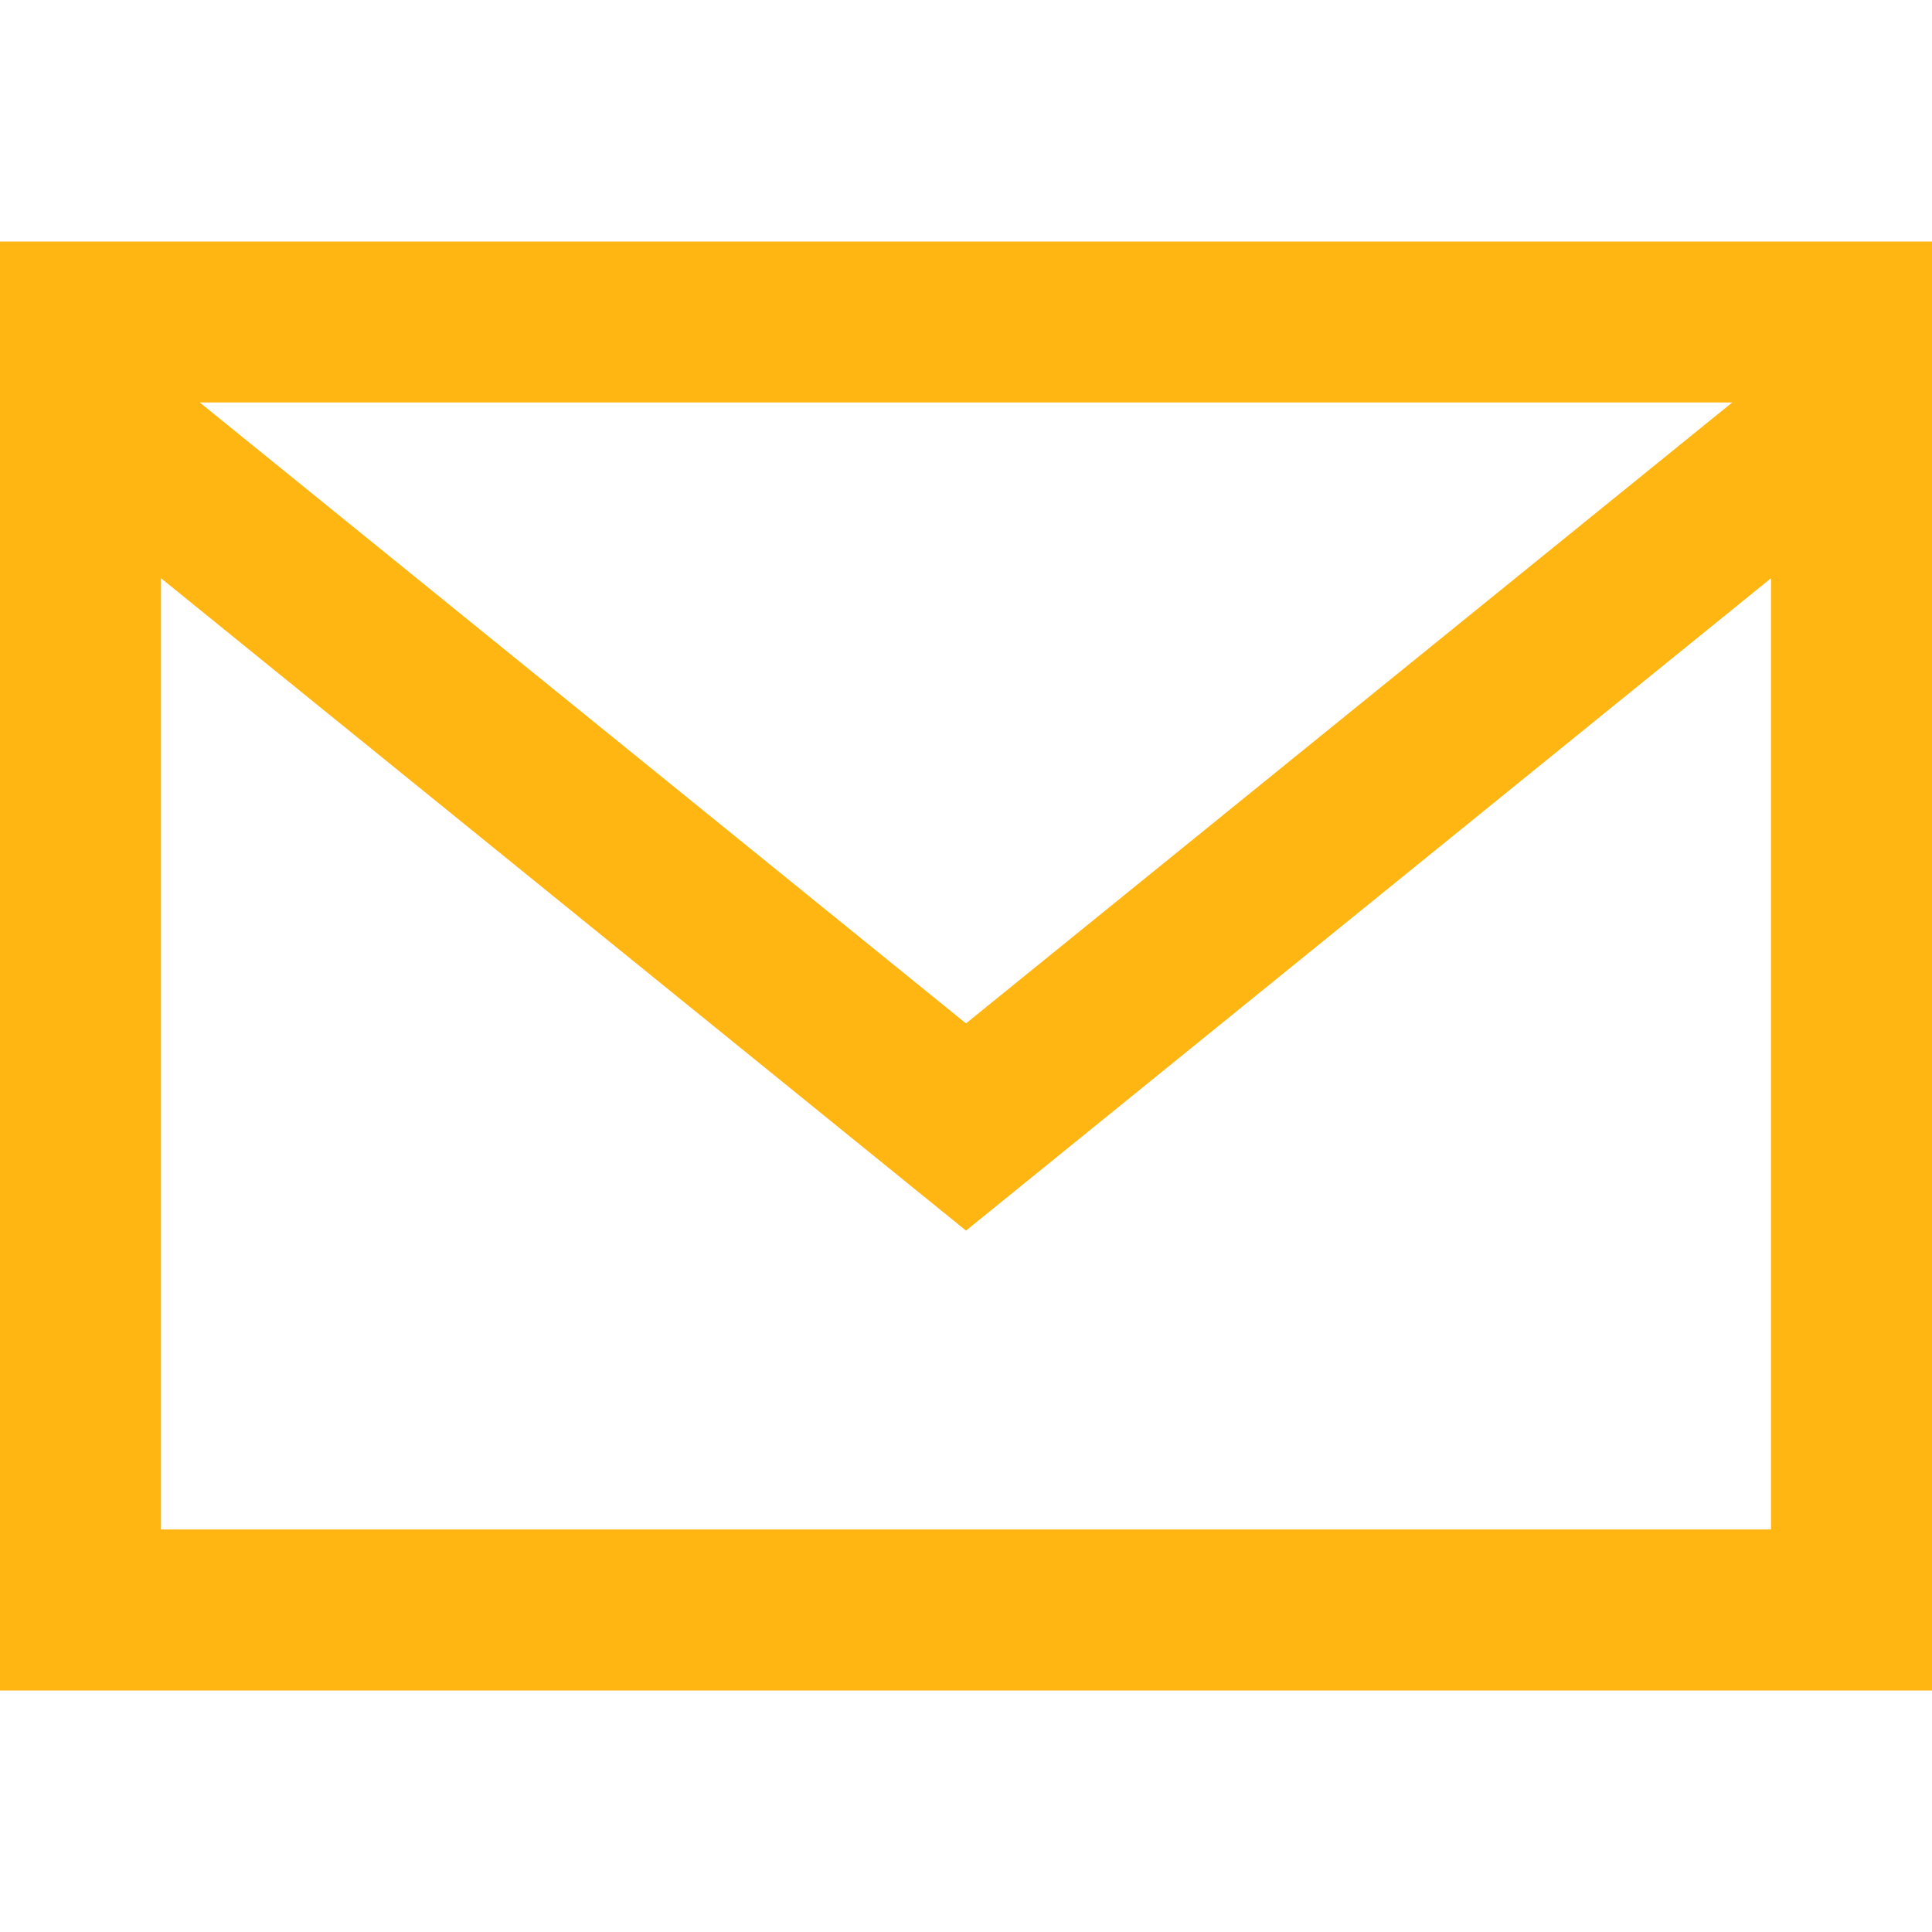
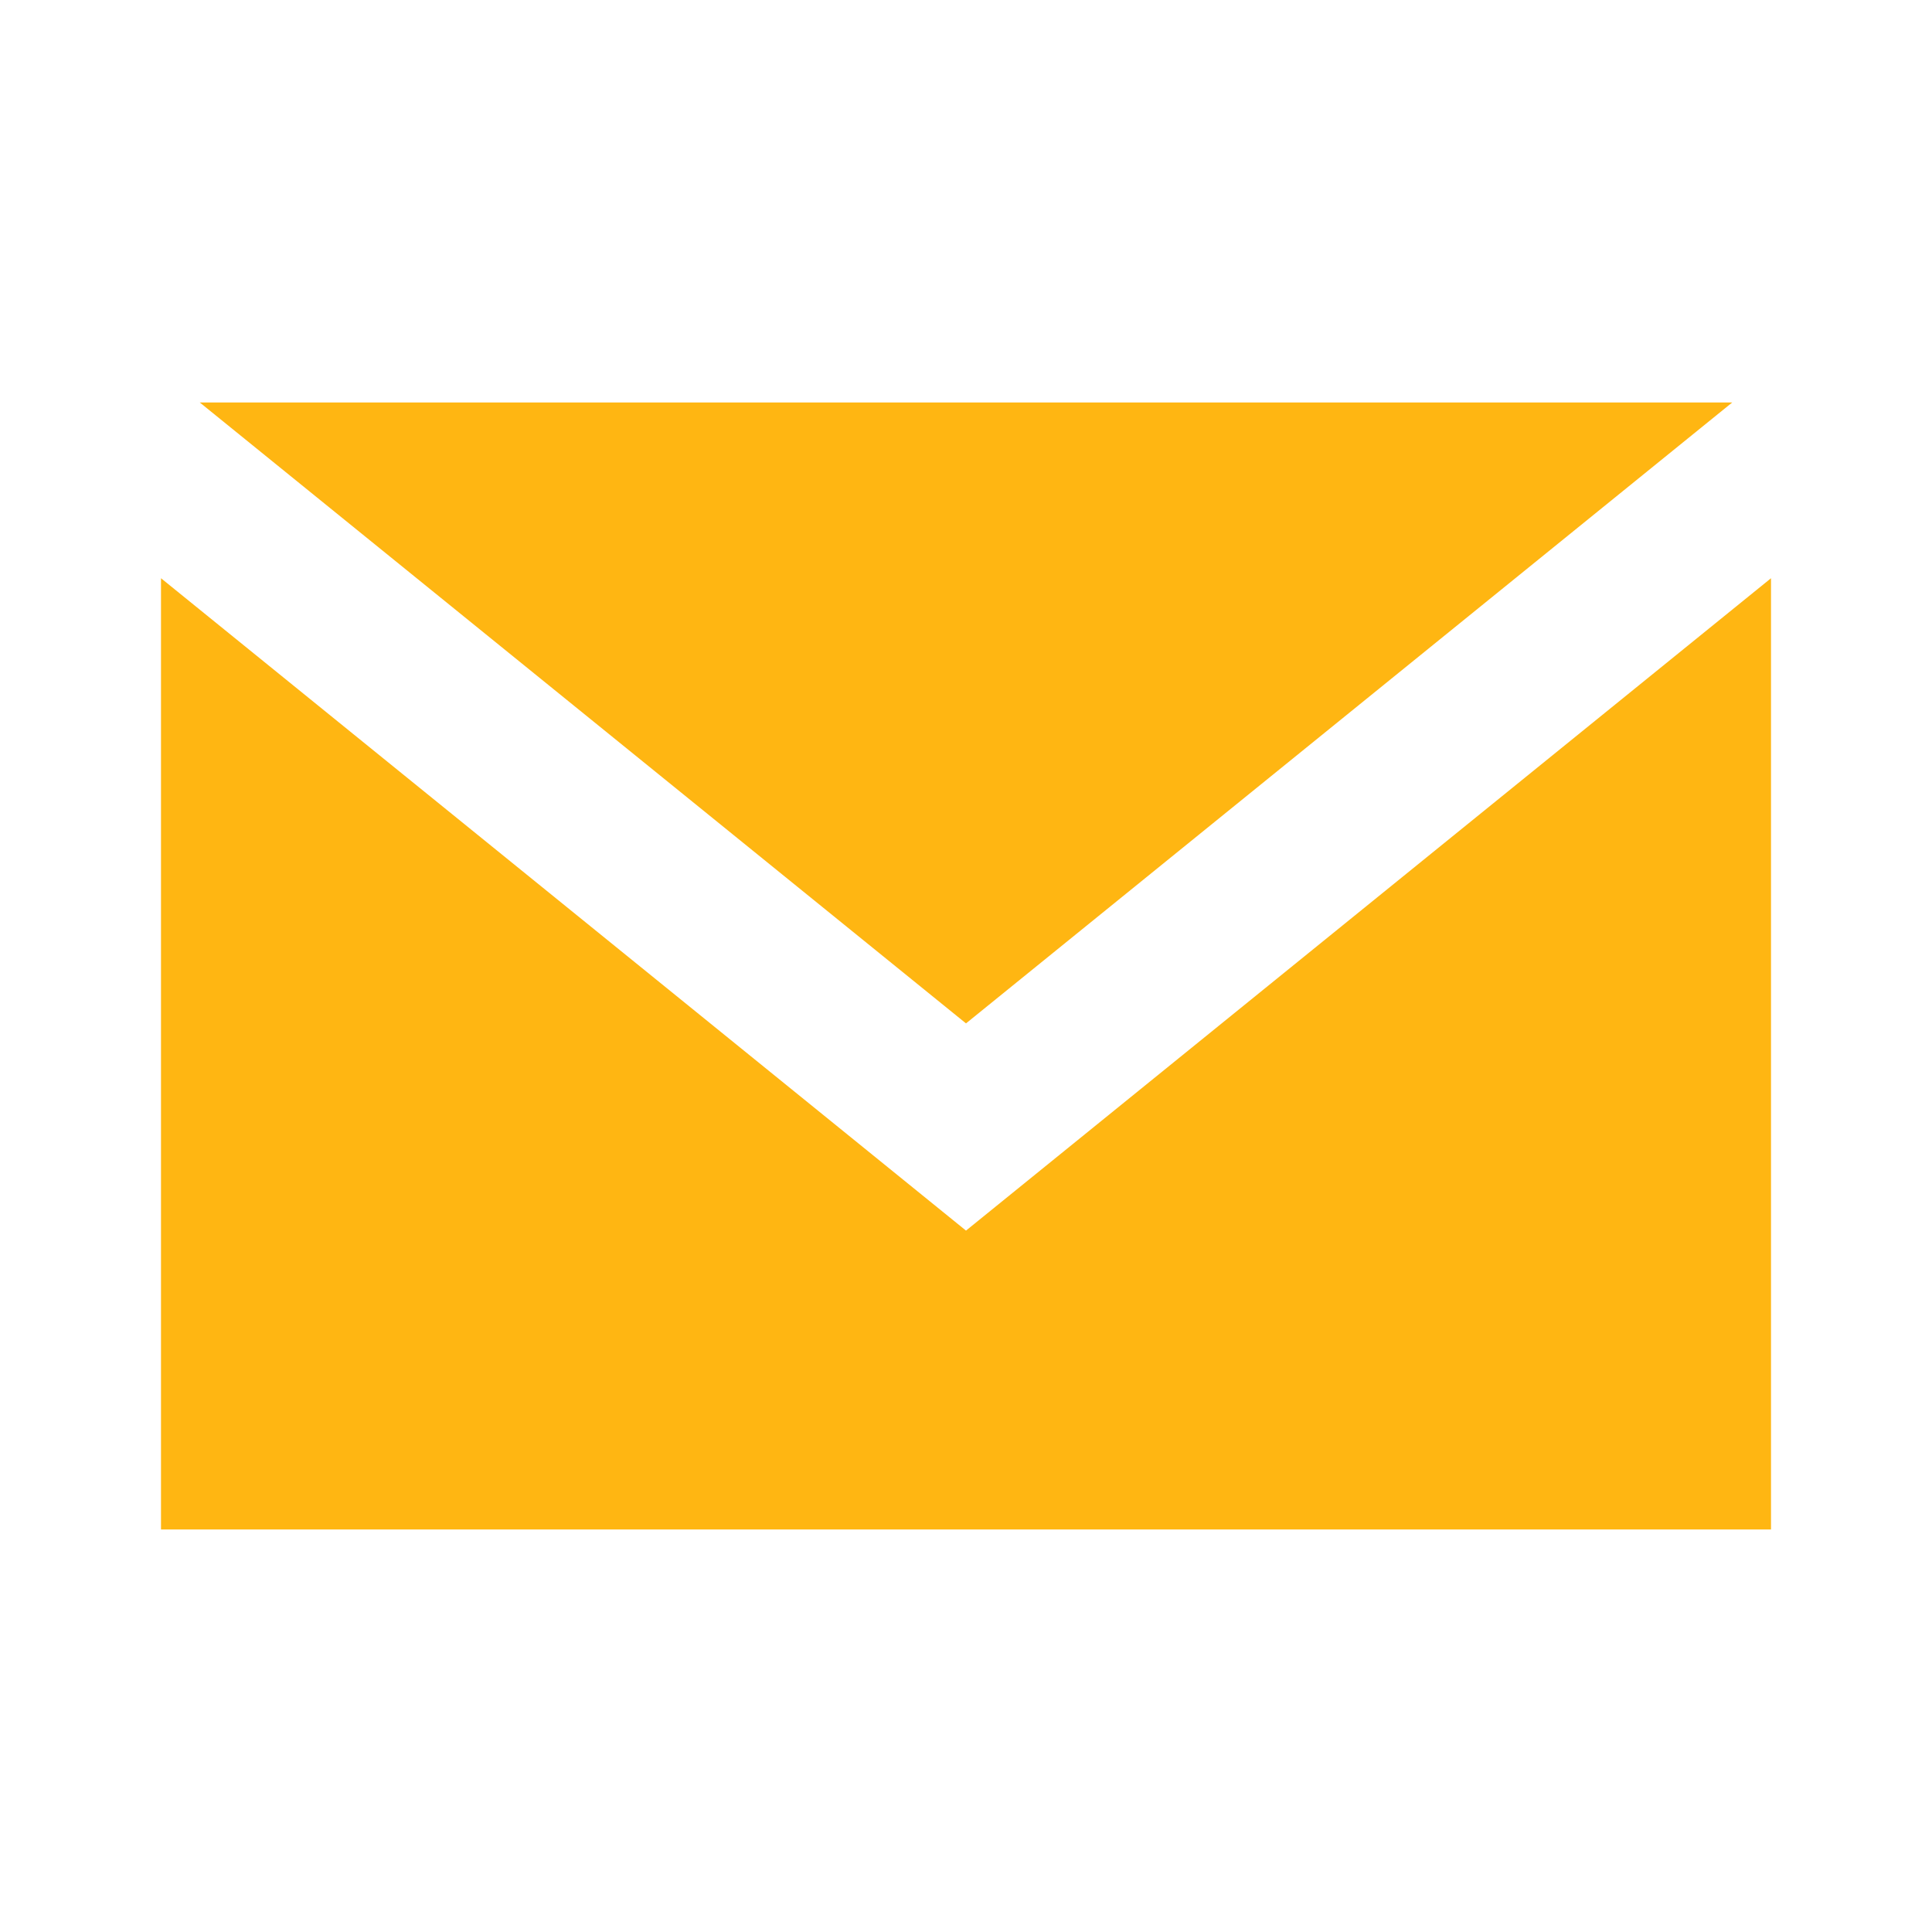
<svg xmlns="http://www.w3.org/2000/svg" width="24" height="24" viewBox="0 0 24 24">
  <style>
        .icon_email {
            fill: #ffb612;
        }
    </style>
-   <path class="icon_email" d="M0 3v18h24v-18h-24zm21.518 2l-9.518 7.713-9.518-7.713h19.036zm-19.518 14v-11.817l10 8.104 10-8.104v11.817h-20z" />
+   <path class="icon_email" d="M0 3v18v-18h-24zm21.518 2l-9.518 7.713-9.518-7.713h19.036zm-19.518 14v-11.817l10 8.104 10-8.104v11.817h-20z" />
</svg>